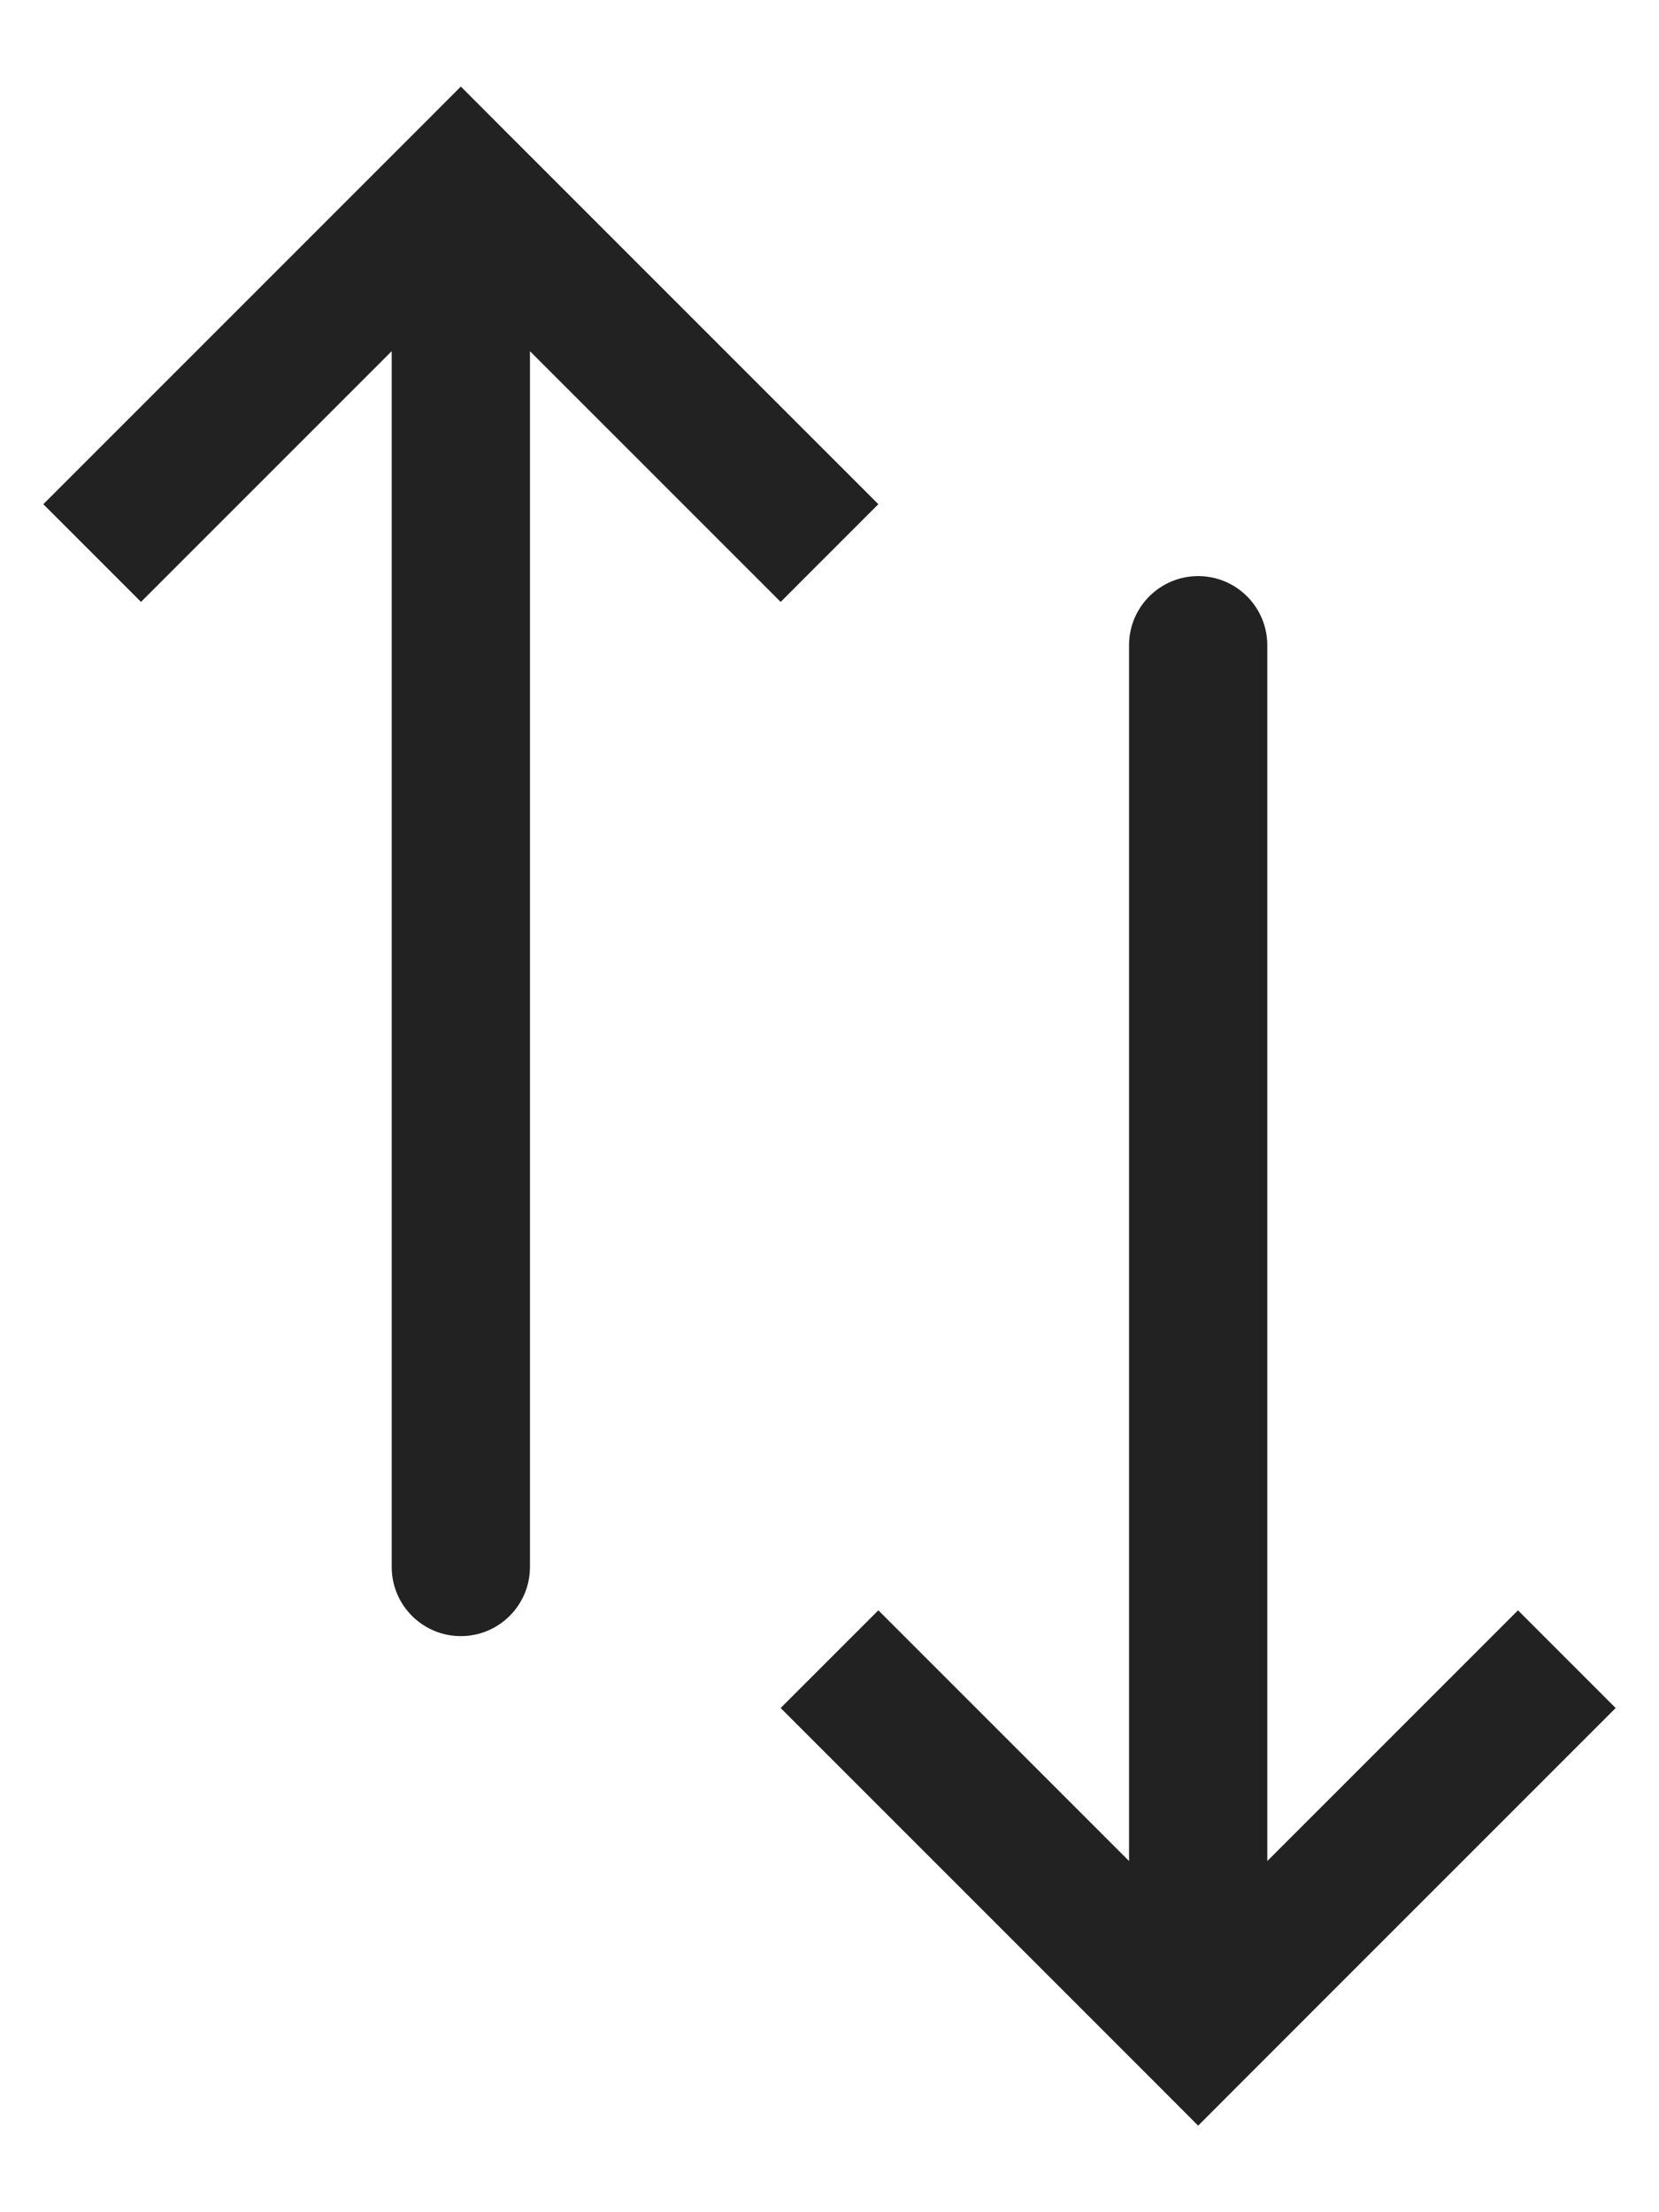
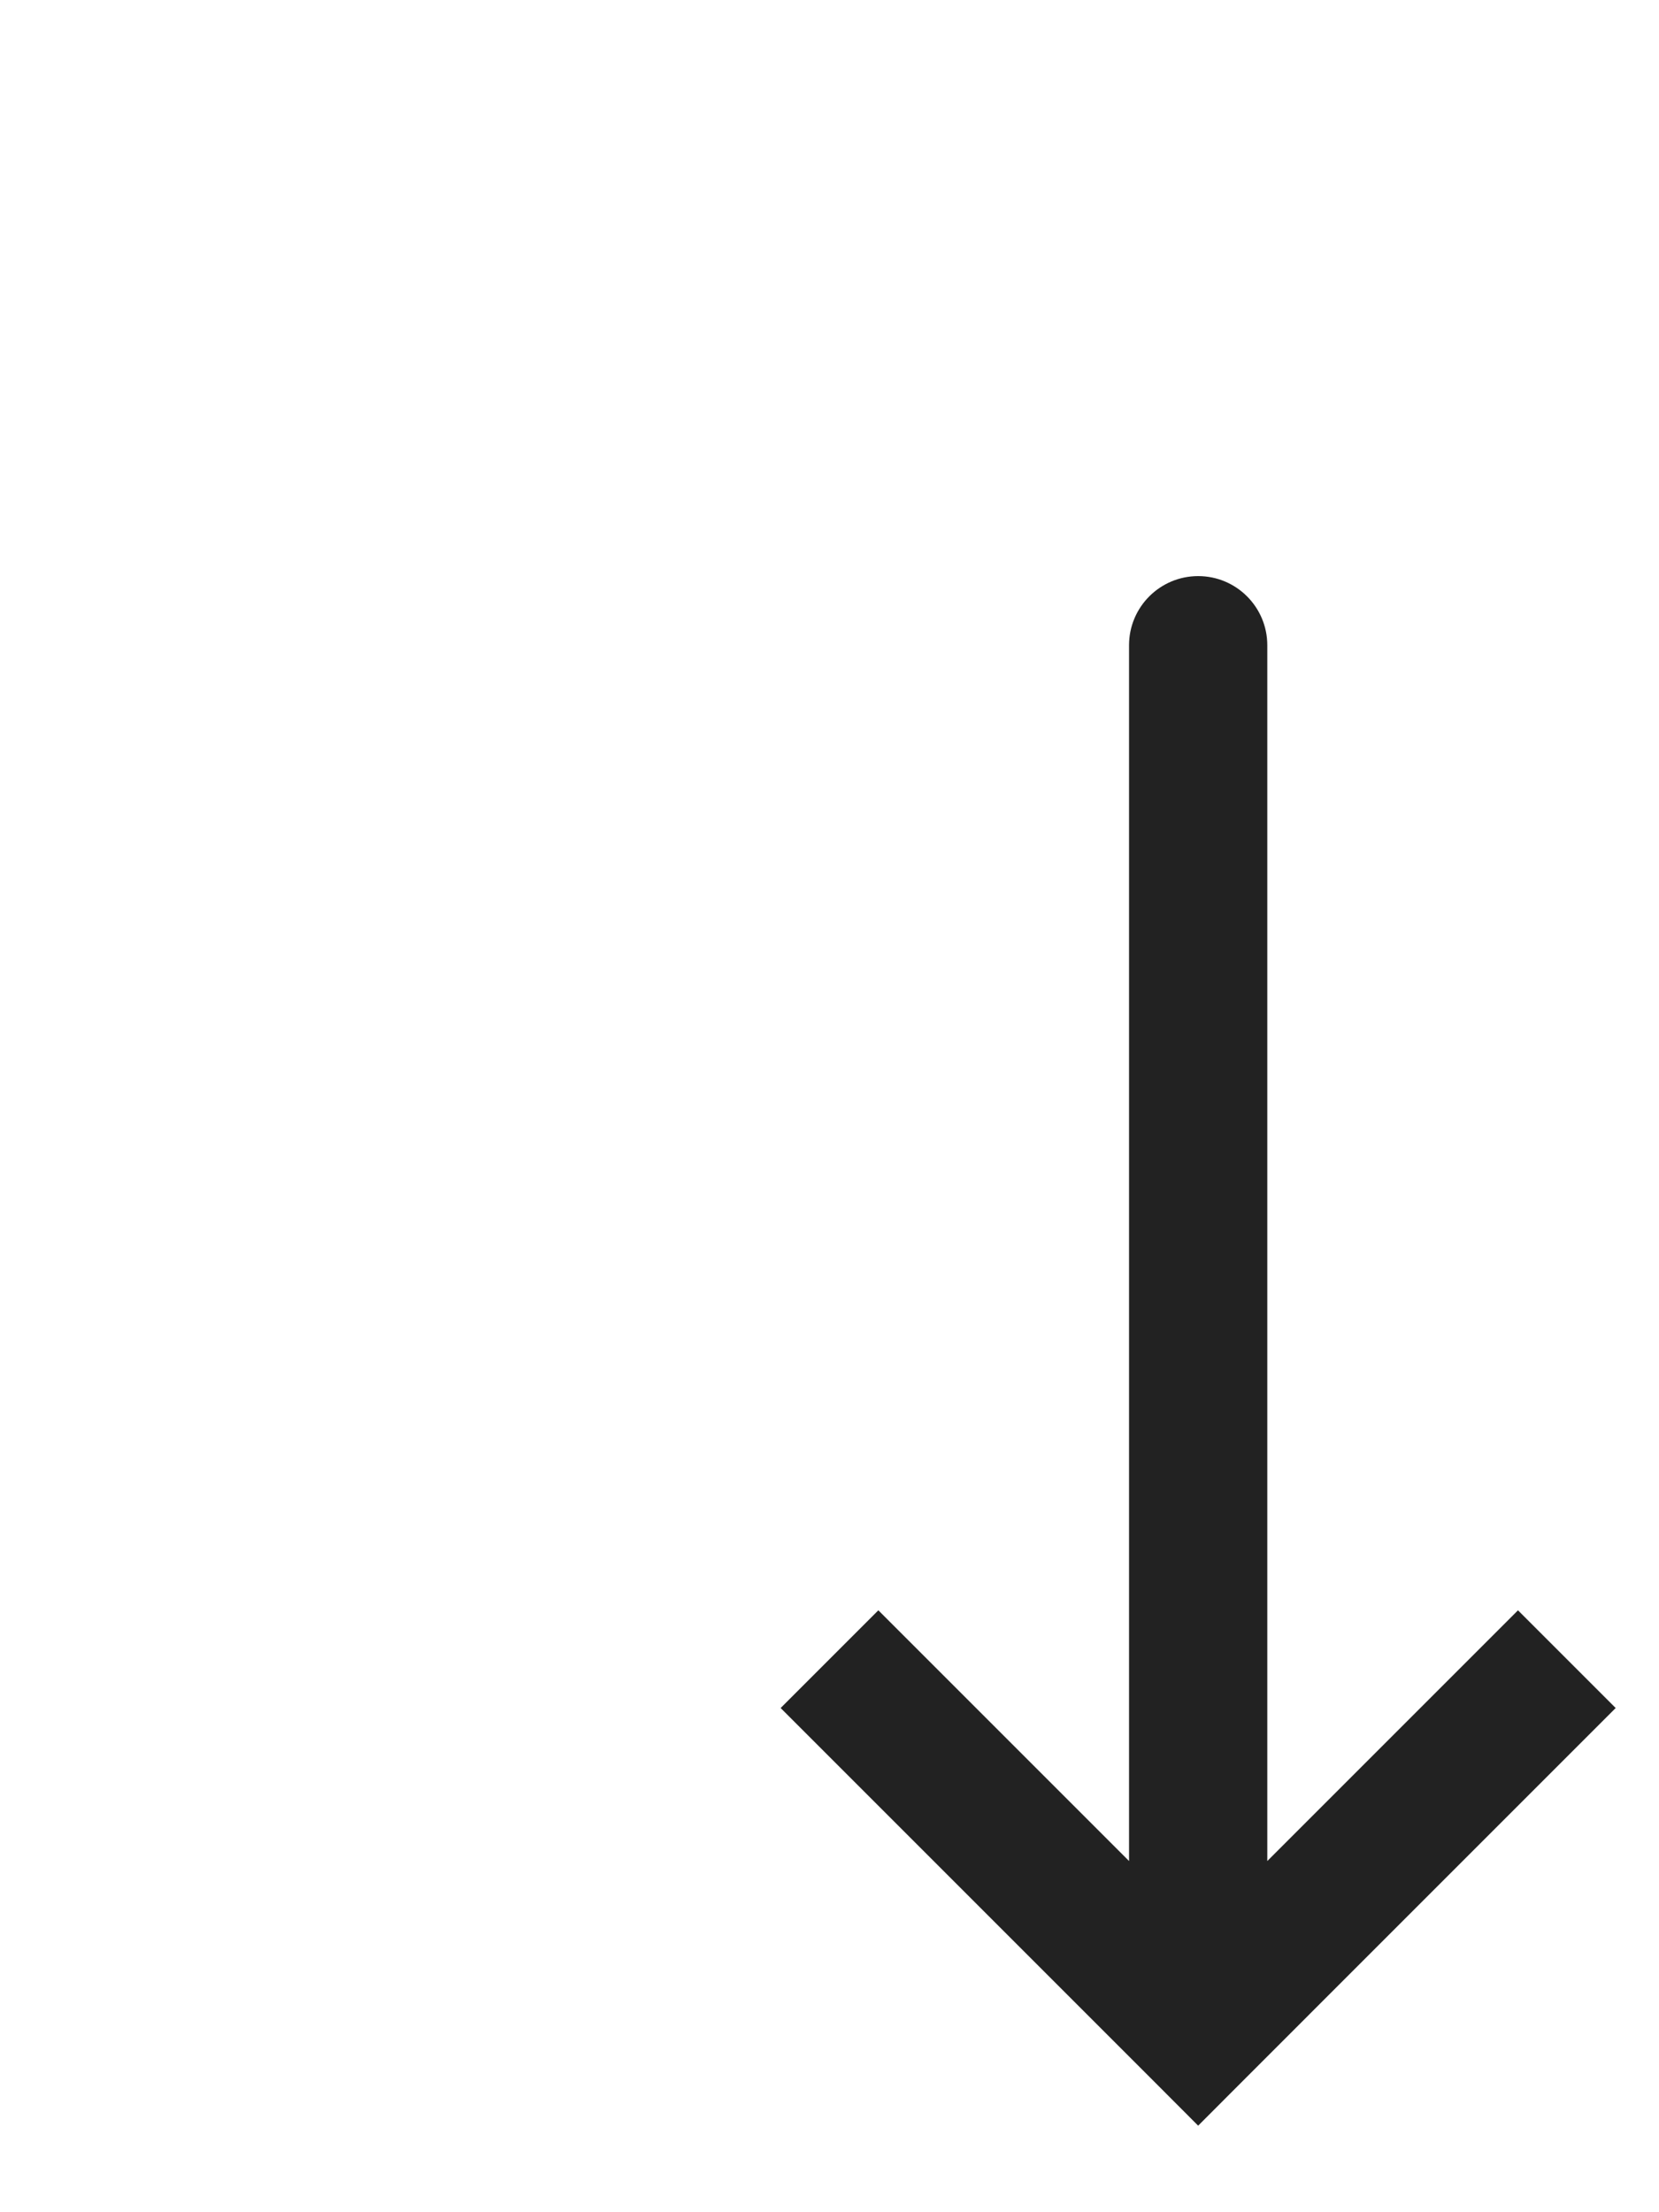
<svg xmlns="http://www.w3.org/2000/svg" width="18" height="24" viewBox="0 0 18 24" fill="none">
-   <path d="M5 2L4.47 1.47L5 0.939L5.53 1.47L5 2ZM5.75 17C5.75 17.414 5.414 17.75 5 17.75C4.586 17.75 4.25 17.414 4.25 17L5.75 17ZM0.47 5.47L4.47 1.47L5.53 2.53L1.53 6.53L0.47 5.47ZM5.53 1.47L9.53 5.47L8.47 6.53L4.47 2.53L5.53 1.47ZM5.75 2L5.75 17L4.25 17L4.25 2L5.75 2Z" fill="#222222" />
  <path d="M13 22L12.47 22.53L13 23.061L13.53 22.53L13 22ZM13.75 7C13.75 6.586 13.414 6.25 13 6.25C12.586 6.25 12.25 6.586 12.25 7L13.75 7ZM8.47 18.53L12.47 22.53L13.53 21.47L9.53 17.47L8.47 18.53ZM13.53 22.53L17.53 18.53L16.47 17.47L12.47 21.47L13.53 22.53ZM13.75 22L13.75 7L12.25 7L12.25 22L13.75 22Z" fill="#222222" />
</svg>